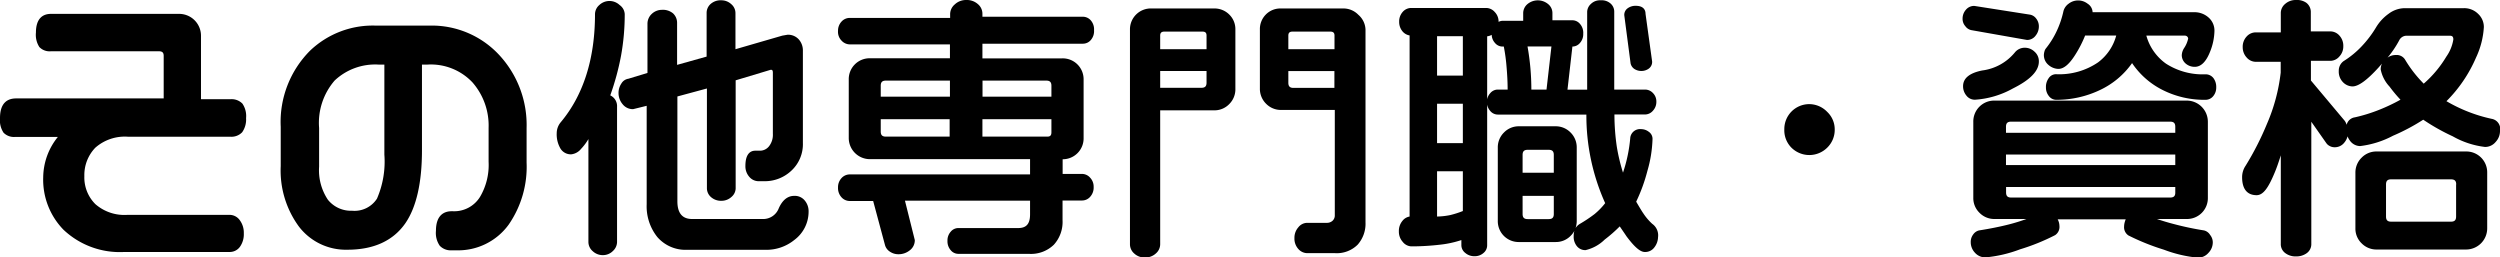
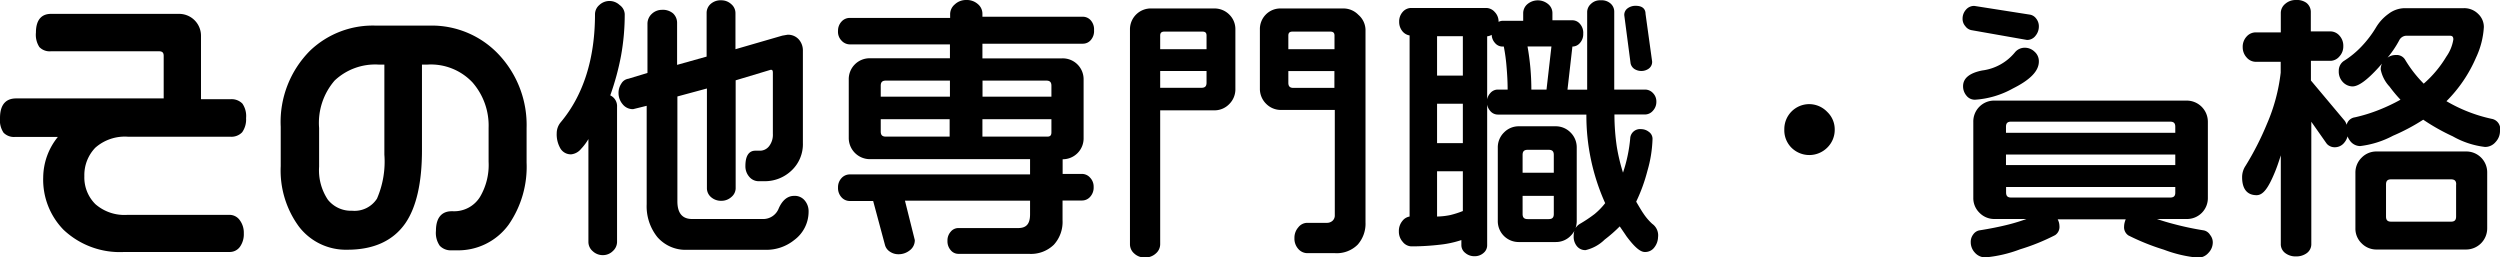
<svg xmlns="http://www.w3.org/2000/svg" viewBox="0 0 253.99 26.16">
  <path d="M13,13.89H23.39a1.51,1.51,0,0,0,1.21-.45A2.24,2.24,0,0,0,25,12a2.24,2.24,0,0,0-.37-1.47,1.53,1.53,0,0,0-1.21-.45h-3V3.67a2.22,2.22,0,0,0-2.25-2.26h-13c-.69,0-1.52.33-1.52,1.91A2.28,2.28,0,0,0,4,4.78a1.44,1.44,0,0,0,1.16.43h11c.33,0,.47.14.47.47V10h-15C.84,10,0,10.37,0,12a2.28,2.28,0,0,0,.36,1.48,1.47,1.47,0,0,0,1.19.43H5.88A6.61,6.61,0,0,0,4.39,18a7.29,7.29,0,0,0,2.06,5.34,8.33,8.33,0,0,0,6.18,2.26H23.38a1.27,1.27,0,0,0,1-.53,2.21,2.21,0,0,0,.39-1.37,2.13,2.13,0,0,0-.41-1.33,1.27,1.27,0,0,0-1-.54H12.93a4.48,4.48,0,0,1-3.24-1.09,3.82,3.82,0,0,1-1.12-2.85A4,4,0,0,1,9.69,15,4.54,4.54,0,0,1,13,13.89Z" />
  <path d="M43.69,2.6H38.12a9.22,9.22,0,0,0-6.6,2.53,10.25,10.25,0,0,0-3,7.75v4a9.62,9.62,0,0,0,1.85,6.14,6,6,0,0,0,4.93,2.35c2.67,0,4.65-.91,5.89-2.7,1.11-1.62,1.68-4.11,1.68-7.39V6.56h.58A5.81,5.81,0,0,1,48,8.37,6.66,6.66,0,0,1,49.64,13v3.44A6.38,6.38,0,0,1,48.77,20,3.08,3.08,0,0,1,46,21.46H45.9c-.73,0-1.61.34-1.61,2a2.28,2.28,0,0,0,.39,1.51,1.54,1.54,0,0,0,1.22.46h.45a6.34,6.34,0,0,0,5.33-2.61,10.33,10.33,0,0,0,1.82-6.31V13a10.45,10.45,0,0,0-2.78-7.41A9.34,9.34,0,0,0,43.69,2.6ZM35.77,21.41a3,3,0,0,1-2.46-1.12,5.38,5.38,0,0,1-.89-3.35V13A6.57,6.57,0,0,1,34,8.18a6,6,0,0,1,4.44-1.62h.61v9.15a9.46,9.46,0,0,1-.75,4.47A2.71,2.71,0,0,1,35.77,21.41Z" />
  <path d="M80.68,19.9c-.66,0-1.19.43-1.56,1.26a1.69,1.69,0,0,1-1.66,1.09H70.32c-1,0-1.5-.59-1.5-1.81V9.8l3-.81V19.15a1.19,1.19,0,0,0,.41.87,1.53,1.53,0,0,0,1.08.38,1.48,1.48,0,0,0,1-.39,1.17,1.17,0,0,0,.43-.85v-11L78.3,7.09c.11,0,.22,0,.22.3v6.2a1.89,1.89,0,0,1-.39,1.27,1.17,1.17,0,0,1-.95.45h-.45c-.45,0-1,.27-1,1.55a1.61,1.61,0,0,0,.4,1.11,1.24,1.24,0,0,0,.92.44h.62a3.92,3.92,0,0,0,2.73-1.07,3.67,3.67,0,0,0,1.17-2.82V5.18A1.69,1.69,0,0,0,81.15,4,1.46,1.46,0,0,0,80,3.53h0l-.52.09L74.72,5V1.33a1.19,1.19,0,0,0-.43-.91,1.48,1.48,0,0,0-1-.39,1.53,1.53,0,0,0-1.1.38,1.21,1.21,0,0,0-.4.89V5.75l-3,.84V2.36a1.32,1.32,0,0,0-.41-1A1.62,1.62,0,0,0,67.22,1a1.49,1.49,0,0,0-1,.41,1.36,1.36,0,0,0-.44,1v5L63.84,8a1,1,0,0,0-.72.5,1.7,1.7,0,0,0-.28.94,1.75,1.75,0,0,0,.41,1.14,1.32,1.32,0,0,0,1.07.51h0l1.38-.34v10a5,5,0,0,0,1.08,3.33,3.79,3.79,0,0,0,3,1.3h8a4.5,4.5,0,0,0,2.92-1,3.58,3.58,0,0,0,1.45-2.86,1.69,1.69,0,0,0-.4-1.16A1.3,1.3,0,0,0,80.68,19.9Z" />
-   <path d="M62,9.69a26.49,26.49,0,0,0,1.09-4,23.46,23.46,0,0,0,.38-4.24,1.2,1.2,0,0,0-.52-.94,1.5,1.5,0,0,0-2.06,0,1.24,1.24,0,0,0-.44.92c0,4.54-1.18,8.25-3.49,11a1.75,1.75,0,0,0-.4,1.1A2.84,2.84,0,0,0,56.89,15a1.23,1.23,0,0,0,1.14.68,1.49,1.49,0,0,0,1-.55,5.42,5.42,0,0,0,.75-1V24.6a1.24,1.24,0,0,0,.44.92,1.48,1.48,0,0,0,1.05.4,1.42,1.42,0,0,0,1-.42,1.26,1.26,0,0,0,.42-.9V10.85A1.2,1.2,0,0,0,62,9.69Z" />
+   <path d="M62,9.69a26.49,26.49,0,0,0,1.09-4,23.46,23.46,0,0,0,.38-4.24,1.2,1.2,0,0,0-.52-.94,1.5,1.5,0,0,0-2.06,0,1.24,1.24,0,0,0-.44.92c0,4.54-1.18,8.25-3.49,11a1.75,1.75,0,0,0-.4,1.1A2.84,2.84,0,0,0,56.89,15a1.23,1.23,0,0,0,1.14.68,1.49,1.49,0,0,0,1-.55,5.42,5.42,0,0,0,.75-1V24.6a1.24,1.24,0,0,0,.44.92,1.48,1.48,0,0,0,1.05.4,1.42,1.42,0,0,0,1-.42,1.26,1.26,0,0,0,.42-.9V10.85A1.2,1.2,0,0,0,62,9.69" />
  <path d="M110,4.44a1.05,1.05,0,0,0,.82-.37,1.37,1.37,0,0,0,.33-1,1.38,1.38,0,0,0-.33-1,1.07,1.07,0,0,0-.82-.37H99.81V1.41a1.27,1.27,0,0,0-.47-1A1.69,1.69,0,0,0,98.17,0,1.66,1.66,0,0,0,97,.45a1.3,1.3,0,0,0-.47,1v.37H86.33a1.12,1.12,0,0,0-.84.38,1.35,1.35,0,0,0-.35.94,1.28,1.28,0,0,0,.37,1,1.15,1.15,0,0,0,.82.37H96.51V5.92H88.4a2.12,2.12,0,0,0-2.17,2.17V14a2.15,2.15,0,0,0,2.16,2.17h16.26v1.55H86.33a1.13,1.13,0,0,0-.84.38,1.35,1.35,0,0,0-.35.94,1.39,1.39,0,0,0,.35,1,1.12,1.12,0,0,0,.84.38h2.38l1.2,4.47a1.17,1.17,0,0,0,.49.67,1.52,1.52,0,0,0,.88.27,1.81,1.81,0,0,0,1.14-.39,1.28,1.28,0,0,0,.52-1.05l-1-4h12.71v1.38c0,1-.39,1.4-1.22,1.4H97.36a1,1,0,0,0-.77.37,1.32,1.32,0,0,0-.33.93,1.36,1.36,0,0,0,.33.95,1,1,0,0,0,.77.37h7.17a3.33,3.33,0,0,0,2.54-.93,3.44,3.44,0,0,0,.88-2.49v-2h2a1.09,1.09,0,0,0,.81-.38,1.39,1.39,0,0,0,.35-1,1.31,1.31,0,0,0-.36-.94,1.1,1.1,0,0,0-.79-.38h-2V16.18A2.12,2.12,0,0,0,110.09,14V8.1a2.12,2.12,0,0,0-2.17-2.17H99.81V4.44ZM89.48,9.82V8.71c0-.37.16-.52.52-.52h6.51V9.82Zm0,3.54V12.11h7v1.77H90C89.64,13.88,89.48,13.73,89.48,13.36Zm17.34-1.25v1.33c0,.31-.12.44-.41.44h-6.6V12.11Zm0-3.4V9.82h-7V8.19h6.49C106.66,8.19,106.82,8.35,106.82,8.71Z" />
  <path d="M123.35.86H117A2.12,2.12,0,0,0,114.8,3V24.84a1.24,1.24,0,0,0,.44.92,1.52,1.52,0,0,0,1.08.4,1.57,1.57,0,0,0,1.11-.41,1.24,1.24,0,0,0,.44-.92V11.21h5.48a2.08,2.08,0,0,0,1.53-.63A2.11,2.11,0,0,0,125.51,9V3a2.07,2.07,0,0,0-.63-1.53A2.12,2.12,0,0,0,123.35.86Zm-.77,6.35V8.4c0,.37-.16.52-.52.52h-4.19V7.21Zm0-3.59V5h-4.71V3.62c0-.29.13-.41.44-.41h3.84C122.46,3.21,122.58,3.33,122.58,3.62Z" />
  <path d="M136.48.86h-6.36a2.07,2.07,0,0,0-1.53.63A2.1,2.1,0,0,0,128,3V9a2.12,2.12,0,0,0,.63,1.54,2.1,2.1,0,0,0,1.53.63h5.45V21.87a.72.72,0,0,1-.23.56.84.84,0,0,1-.57.21h-2a1.16,1.16,0,0,0-.91.46,1.6,1.6,0,0,0-.39,1.09,1.56,1.56,0,0,0,.39,1.1,1.23,1.23,0,0,0,.91.43h2.83a3,3,0,0,0,2.29-.86,3.2,3.2,0,0,0,.8-2.26V3A2.08,2.08,0,0,0,138,1.5,2.11,2.11,0,0,0,136.48.86ZM130.89,5V3.62c0-.29.13-.41.44-.41h3.81c.31,0,.44.12.44.41V5Zm0,3.46V7.22h4.68V8.93h-4.16C131.05,8.93,130.89,8.77,130.89,8.41Z" />
  <path d="M166.18,7.08a1.26,1.26,0,0,0,.54.13,1.28,1.28,0,0,0,.79-.24.84.84,0,0,0,.34-.72l-.67-4.84c0-.31-.13-.82-1-.82a1.33,1.33,0,0,0-.8.24.82.82,0,0,0-.36.72l.64,4.88A.91.91,0,0,0,166.18,7.08Z" />
  <path d="M167.86,22.74a5.63,5.63,0,0,1-.93-1.1c-.05-.06-.29-.45-.7-1.15a17.09,17.09,0,0,0,1.14-3.13,12.84,12.84,0,0,0,.52-3.25.86.86,0,0,0-.38-.72,1.27,1.27,0,0,0-.78-.27,1,1,0,0,0-1.1.86,15,15,0,0,1-.74,3.56,19,19,0,0,1-.63-2.64,22.65,22.65,0,0,1-.24-3.27h3.13a1.06,1.06,0,0,0,.78-.38,1.31,1.31,0,0,0,.35-.91,1.21,1.21,0,0,0-.35-.89,1.1,1.1,0,0,0-.78-.35H164V1.19a1.09,1.09,0,0,0-.37-.83,1.37,1.37,0,0,0-1-.33,1.32,1.32,0,0,0-1,.37,1.12,1.12,0,0,0-.38.8V9.11h-2l.5-4.38a1,1,0,0,0,.77-.37,1.32,1.32,0,0,0,.33-.93,1.36,1.36,0,0,0-.33-1,1,1,0,0,0-.8-.37h-2V1.32a1.17,1.17,0,0,0-.43-.9,1.64,1.64,0,0,0-2.11,0,1.21,1.21,0,0,0-.43.9v.79h-2.06a1,1,0,0,0-.44.11,1.39,1.39,0,0,0-.39-1,1.18,1.18,0,0,0-.85-.41h-7.62a1.14,1.14,0,0,0-.88.4,1.44,1.44,0,0,0-.36,1,1.48,1.48,0,0,0,.36,1,1.18,1.18,0,0,0,.7.39V22a1.15,1.15,0,0,0-.72.43,1.59,1.59,0,0,0-.37,1.08,1.54,1.54,0,0,0,.39,1.06,1.17,1.17,0,0,0,.88.46,24.84,24.84,0,0,0,2.9-.17,10.32,10.32,0,0,0,2.18-.47v.54a1,1,0,0,0,.4.77,1.39,1.39,0,0,0,.92.33,1.34,1.34,0,0,0,.93-.33,1,1,0,0,0,.37-.77V3.69a1.19,1.19,0,0,0,.46-.15,1.29,1.29,0,0,0,.33.82,1,1,0,0,0,.8.37h.1a17.79,17.79,0,0,1,.28,2.06c.07.81.11,1.58.11,2.31h-1a1,1,0,0,0-.77.37,1.26,1.26,0,0,0-.33.87,1.34,1.34,0,0,0,.33.93,1,1,0,0,0,.77.37h9a21.66,21.66,0,0,0,1.91,9A7.11,7.11,0,0,1,162,21.75a14.41,14.41,0,0,1-1.5,1,1.33,1.33,0,0,0-.43.42,2.19,2.19,0,0,0,.12-.73V15a2.12,2.12,0,0,0-.63-1.54,2.1,2.1,0,0,0-1.53-.63h-3.7a2.08,2.08,0,0,0-1.53.63,2.11,2.11,0,0,0-.63,1.54v7.42a2.12,2.12,0,0,0,2.17,2.17h3.7a2.08,2.08,0,0,0,1.53-.63,2.28,2.28,0,0,0,.38-.5,1.79,1.79,0,0,0-.07.53,1.51,1.51,0,0,0,.31,1,1.08,1.08,0,0,0,.9.42,4.08,4.08,0,0,0,1.94-1.07A14.58,14.58,0,0,0,164.56,23c.3.44.53.77.68,1,.81,1.09,1.4,1.6,1.86,1.6a1.15,1.15,0,0,0,1-.5,1.74,1.74,0,0,0,.35-1A1.43,1.43,0,0,0,167.86,22.74Zm-10-2.84v1.84c0,.37-.16.52-.52.52h-2.13c-.37,0-.52-.16-.52-.52V19.9Zm-3.17-2.35V15.74c0-.37.16-.52.52-.52h2.13c.37,0,.52.16.52.52v1.81Zm2.93-12.83-.5,4.38h-1.54a25,25,0,0,0-.39-4.38Zm-9,12.66v4.06a9.34,9.34,0,0,1-1.28.41A7.4,7.4,0,0,1,146,22v-4.6h2.64Zm0-6.84v4H146v-4Zm0-6.86v4H146v-4Z" />
  <path d="M183.83,10.58a2.53,2.53,0,0,0-2.55,2.55A2.51,2.51,0,0,0,182,15a2.58,2.58,0,0,0,3.64,0,2.52,2.52,0,0,0,.76-1.83,2.44,2.44,0,0,0-.76-1.8A2.54,2.54,0,0,0,183.83,10.58Z" />
  <path d="M200.27,3.06l5.67,1a1.07,1.07,0,0,0,.87-.44,1.46,1.46,0,0,0,.33-.92,1.26,1.26,0,0,0-.27-.81,1,1,0,0,0-.62-.4L200.58.6a1.09,1.09,0,0,0-.86.4,1.35,1.35,0,0,0-.33.89,1.11,1.11,0,0,0,.28.77A1,1,0,0,0,200.27,3.06Z" />
-   <path d="M224.06,7.55a6.89,6.89,0,0,1-4-1.08,5.18,5.18,0,0,1-2-2.85h3.92a.33.33,0,0,1,.33.29,2.75,2.75,0,0,1-.43,1,1.46,1.46,0,0,0-.22.69,1.12,1.12,0,0,0,.4.86,1.39,1.39,0,0,0,.92.33c.62,0,1.14-.5,1.54-1.5a6,6,0,0,0,.46-2.16,1.76,1.76,0,0,0-.61-1.36,2.14,2.14,0,0,0-1.44-.53H212.6a1.06,1.06,0,0,0-.5-.86,1.57,1.57,0,0,0-1.94,0,1.36,1.36,0,0,0-.52.74,9.38,9.38,0,0,1-.67,2,8.75,8.75,0,0,1-1.09,1.77.8.8,0,0,0-.17.33,1.42,1.42,0,0,0-.06.38,1.29,1.29,0,0,0,.47,1,1.6,1.6,0,0,0,1,.4c.55,0,1.11-.47,1.72-1.44a11.73,11.73,0,0,0,1-1.95H215a5,5,0,0,1-1.85,2.73,7,7,0,0,1-4.25,1.2.89.89,0,0,0-.76.4,1.49,1.49,0,0,0-.28.93,1.35,1.35,0,0,0,.3.89.93.93,0,0,0,.72.38,10.21,10.21,0,0,0,4.48-1,8.29,8.29,0,0,0,3.25-2.73,8.11,8.11,0,0,0,3.1,2.73,9.4,9.4,0,0,0,4.35,1,1,1,0,0,0,.8-.38,1.35,1.35,0,0,0,.3-.89,1.49,1.49,0,0,0-.28-.93A1,1,0,0,0,224.06,7.55Z" />
  <path d="M204.48,9c1.79-.89,2.66-1.79,2.66-2.75a1.28,1.28,0,0,0-.44-1,1.41,1.41,0,0,0-1-.4,1.28,1.28,0,0,0-1,.48,5.13,5.13,0,0,1-3.32,1.83c-1.29.26-1.94.79-1.94,1.6a1.46,1.46,0,0,0,.33.94,1.07,1.07,0,0,0,.89.43A9.08,9.08,0,0,0,204.48,9Z" />
  <path d="M223.92,23.41a30.4,30.4,0,0,1-3-.63c-.66-.17-1.26-.35-1.78-.53h3a2.12,2.12,0,0,0,2.17-2.17v-7.7a2.15,2.15,0,0,0-2.16-2.16H202.65a2.12,2.12,0,0,0-2.17,2.17v7.7a2.07,2.07,0,0,0,.63,1.53,2.1,2.1,0,0,0,1.53.63h3.24c-.58.21-1.19.4-1.82.56-.91.23-1.92.43-3,.6a1,1,0,0,0-.59.41,1.23,1.23,0,0,0-.25.78,1.55,1.55,0,0,0,.43,1.08,1.41,1.41,0,0,0,1.06.47,13.27,13.27,0,0,0,3.52-.82,21.27,21.27,0,0,0,3.56-1.44,1,1,0,0,0,.44-.94,1.47,1.47,0,0,0-.18-.67,0,0,0,0,0,0,0h6.92a1,1,0,0,0-.08.21,1.72,1.72,0,0,0-.09.51,1,1,0,0,0,.44.92,23.18,23.18,0,0,0,3.61,1.45,13.26,13.26,0,0,0,3.46.81,1.4,1.4,0,0,0,1.05-.48,1.53,1.53,0,0,0,.45-1.07,1.2,1.2,0,0,0-.27-.76A1,1,0,0,0,223.92,23.41ZM203.8,13.49v-.61c0-.37.16-.52.52-.52h16.16c.37,0,.52.16.52.52v.61Zm0,3.28V15.7H221v1.07Zm16.68,3.3H204.33c-.37,0-.52-.16-.52-.52V19H221v.58C221,19.91,220.85,20.07,220.48,20.07Z" />
  <path d="M253.13,12.07a15.58,15.58,0,0,1-4.58-1.79,14.13,14.13,0,0,0,3-4.42,8.4,8.4,0,0,0,.8-3.11,1.83,1.83,0,0,0-.58-1.34,2,2,0,0,0-1.45-.58h-6a2.77,2.77,0,0,0-1.66.58,4.57,4.57,0,0,0-1.25,1.35,11,11,0,0,1-1.45,1.92,9.29,9.29,0,0,1-1.86,1.53,1.19,1.19,0,0,0-.49,1A1.52,1.52,0,0,0,238,8.31a1.38,1.38,0,0,0,1,.47c.61,0,1.48-.63,2.66-1.93l.34-.39a1.32,1.32,0,0,0-.13.6,3.55,3.55,0,0,0,.9,1.74,14,14,0,0,0,1.11,1.33,18.58,18.58,0,0,1-2.1,1,16.24,16.24,0,0,1-2.53.79,1,1,0,0,0-.84.76,1.48,1.48,0,0,0-.19-.4l-3.44-4.1v-2h2a1.21,1.21,0,0,0,.89-.44,1.48,1.48,0,0,0,.4-1.05,1.52,1.52,0,0,0-.39-1.07,1.23,1.23,0,0,0-.91-.43h-2v-2a1.18,1.18,0,0,0-.46-.91A1.66,1.66,0,0,0,233.27,0a1.61,1.61,0,0,0-1.11.4,1.21,1.21,0,0,0-.44.89v2h-2.54a1.24,1.24,0,0,0-.94.43,1.52,1.52,0,0,0-.39,1.07,1.53,1.53,0,0,0,.4,1.05,1.24,1.24,0,0,0,.92.44h2.54V7.38a18.31,18.31,0,0,1-1.39,5.19,29.47,29.47,0,0,1-2.17,4.26,2.07,2.07,0,0,0-.36,1.17c0,1.51.8,1.83,1.47,1.83s1.19-.74,1.82-2.25c.18-.42.39-1,.64-1.8v9a1.12,1.12,0,0,0,.45.93,1.72,1.72,0,0,0,1.1.34,1.78,1.78,0,0,0,1.1-.34,1.12,1.12,0,0,0,.45-.93V12.37l1.51,2.15a.9.9,0,0,0,.35.31,1,1,0,0,0,.5.13,1.22,1.22,0,0,0,1-.48,1.57,1.57,0,0,0,.32-.63,2,2,0,0,0,.28.49,1.29,1.29,0,0,0,1,.5,9.53,9.53,0,0,0,3.34-1.05,20.55,20.55,0,0,0,3.07-1.63,21,21,0,0,0,3,1.69,8.7,8.7,0,0,0,3.28,1.08,1.39,1.39,0,0,0,1.08-.51,1.63,1.63,0,0,0,.44-1.09A1.05,1.05,0,0,0,253.13,12.07Zm-8.65-8.44h4.42c.25,0,.35.11.35.38a4.15,4.15,0,0,1-.71,1.74,11.38,11.38,0,0,1-2.3,2.75,12.6,12.6,0,0,1-1.9-2.45,1,1,0,0,0-.94-.46,1.4,1.4,0,0,0-.84.27,10.28,10.28,0,0,0,1.19-1.76A.83.83,0,0,1,244.48,3.63Z" />
  <path d="M250.53,15.39h-9.07a2.08,2.08,0,0,0-1.53.63,2.11,2.11,0,0,0-.63,1.54v5.63a2.07,2.07,0,0,0,.63,1.53,2.1,2.1,0,0,0,1.53.63h9.07a2.15,2.15,0,0,0,2.16-2.16V17.56a2.12,2.12,0,0,0-2.16-2.17Zm-1,3.35V22c0,.37-.16.52-.52.52h-6.08c-.37,0-.52-.16-.52-.52V18.74c0-.37.16-.52.52-.52H249C249.38,18.22,249.54,18.37,249.54,18.74Z" />
</svg>